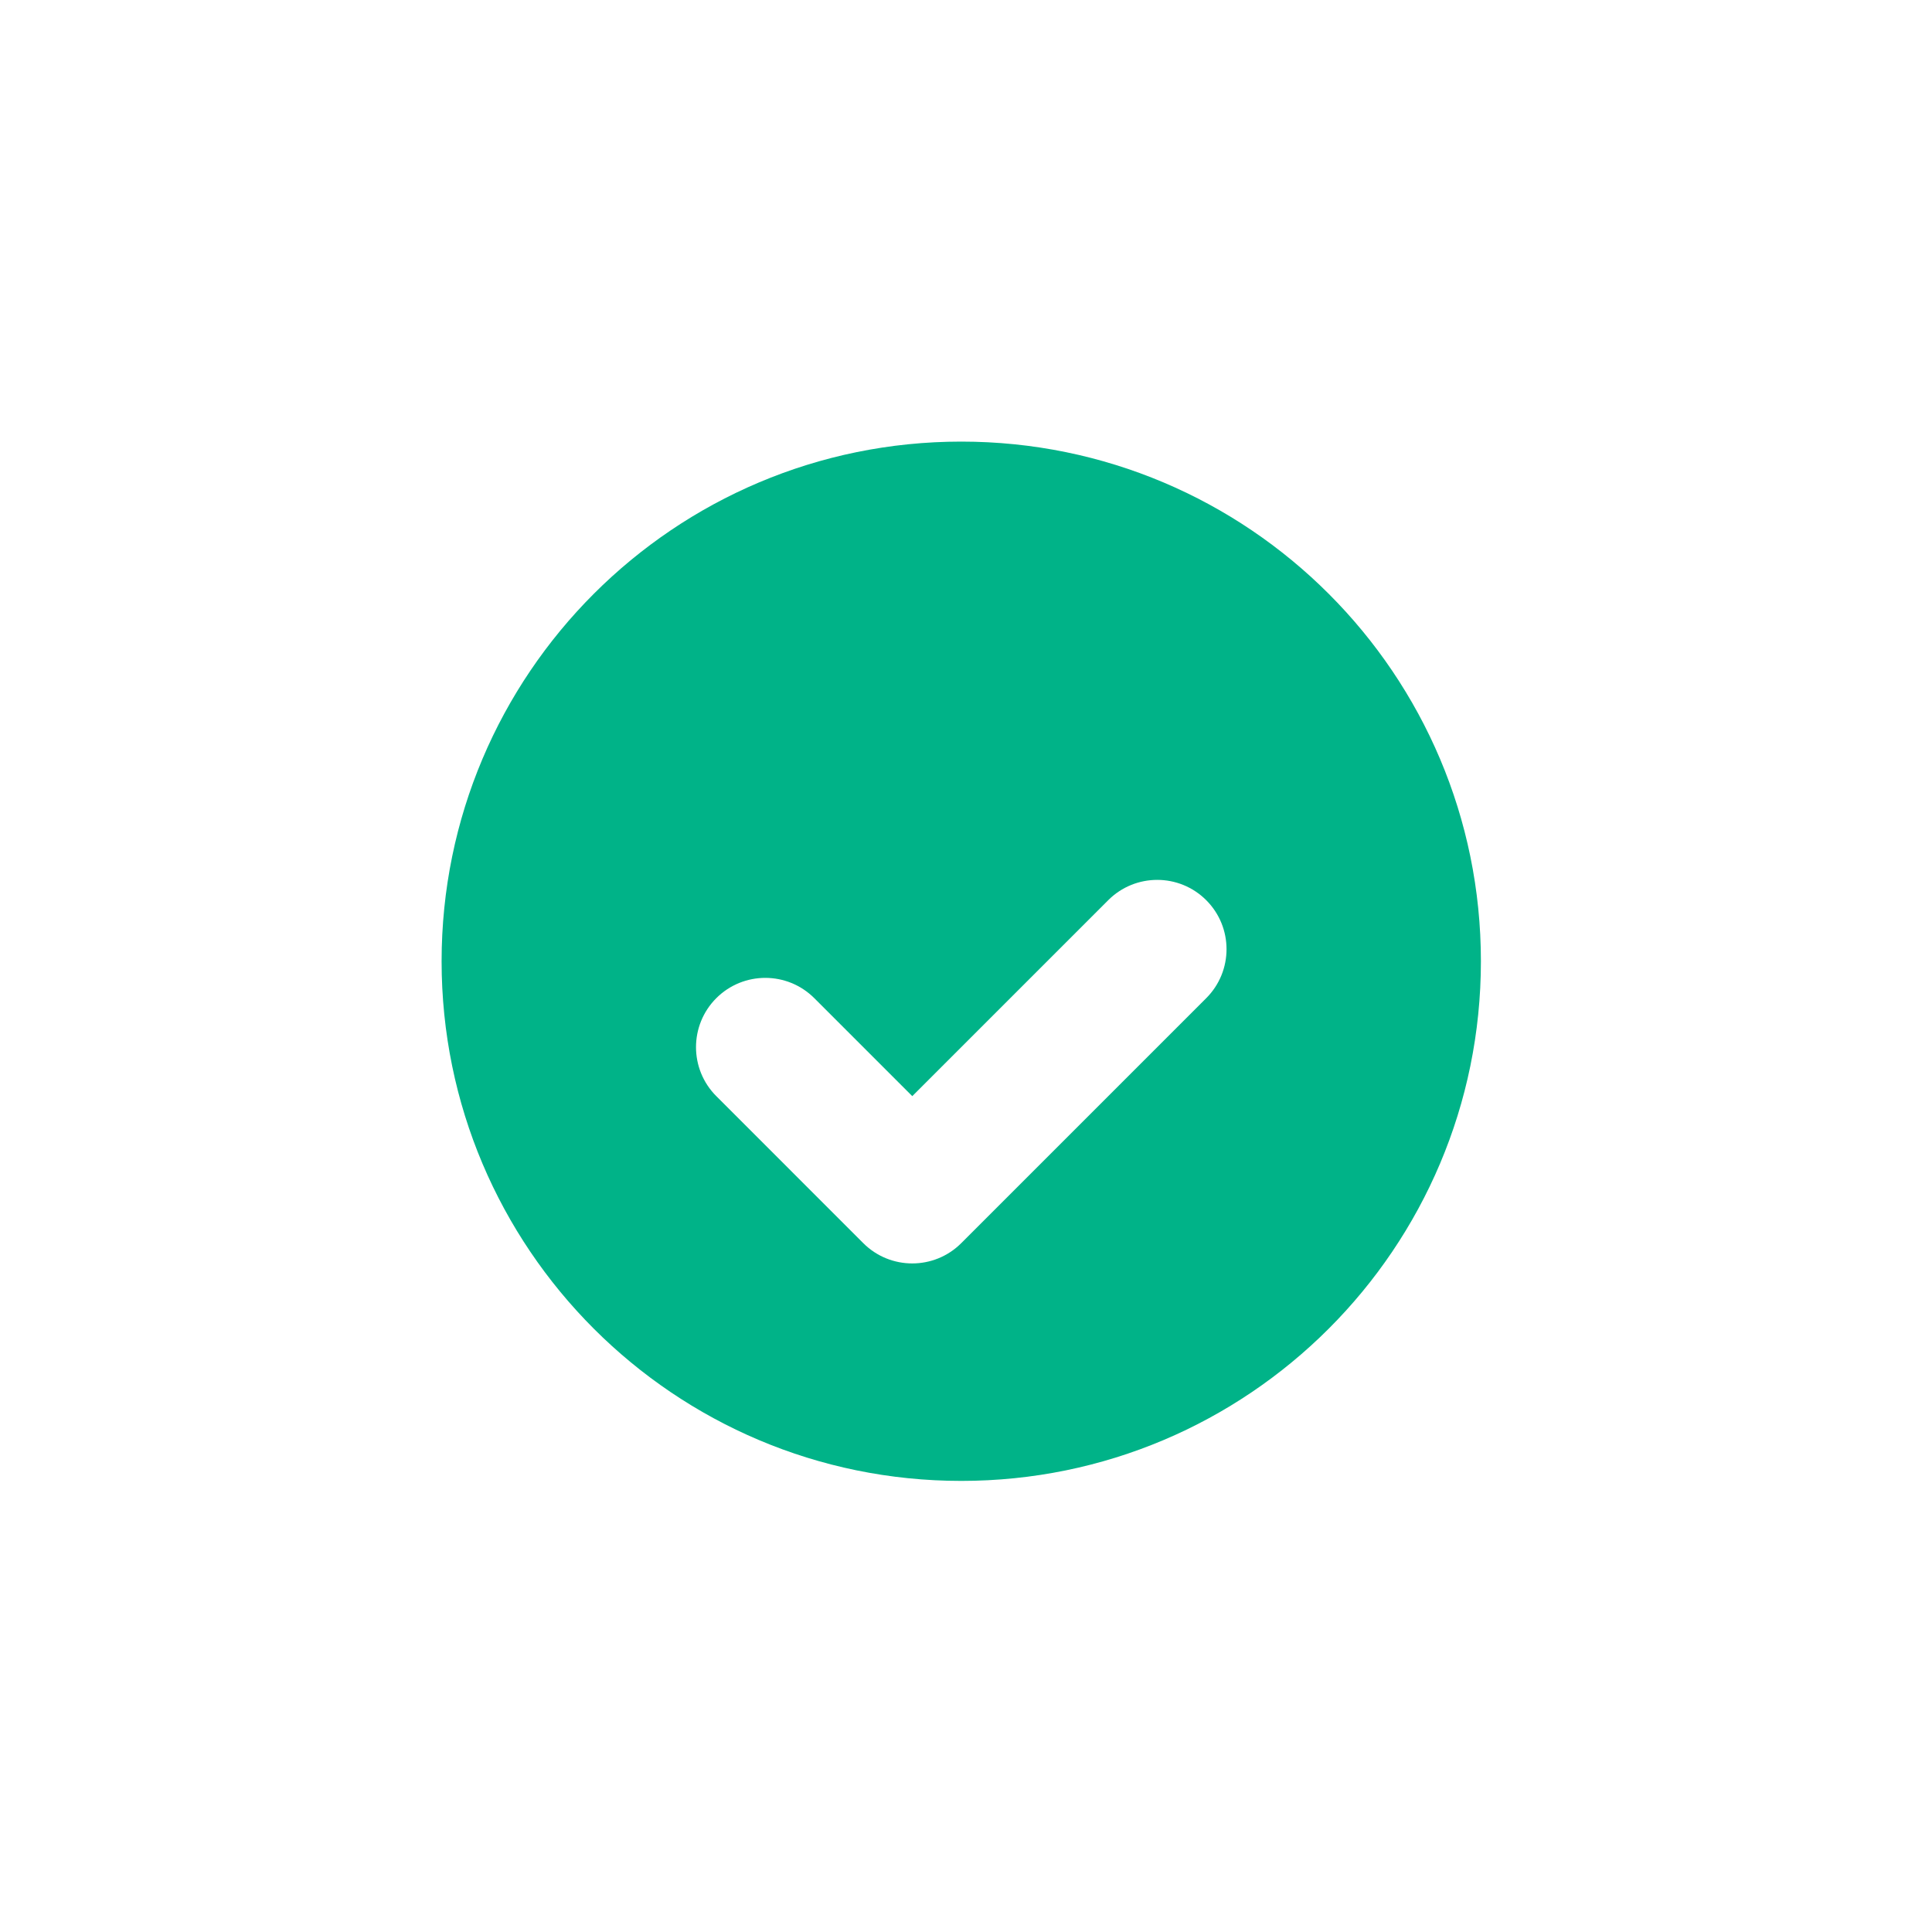
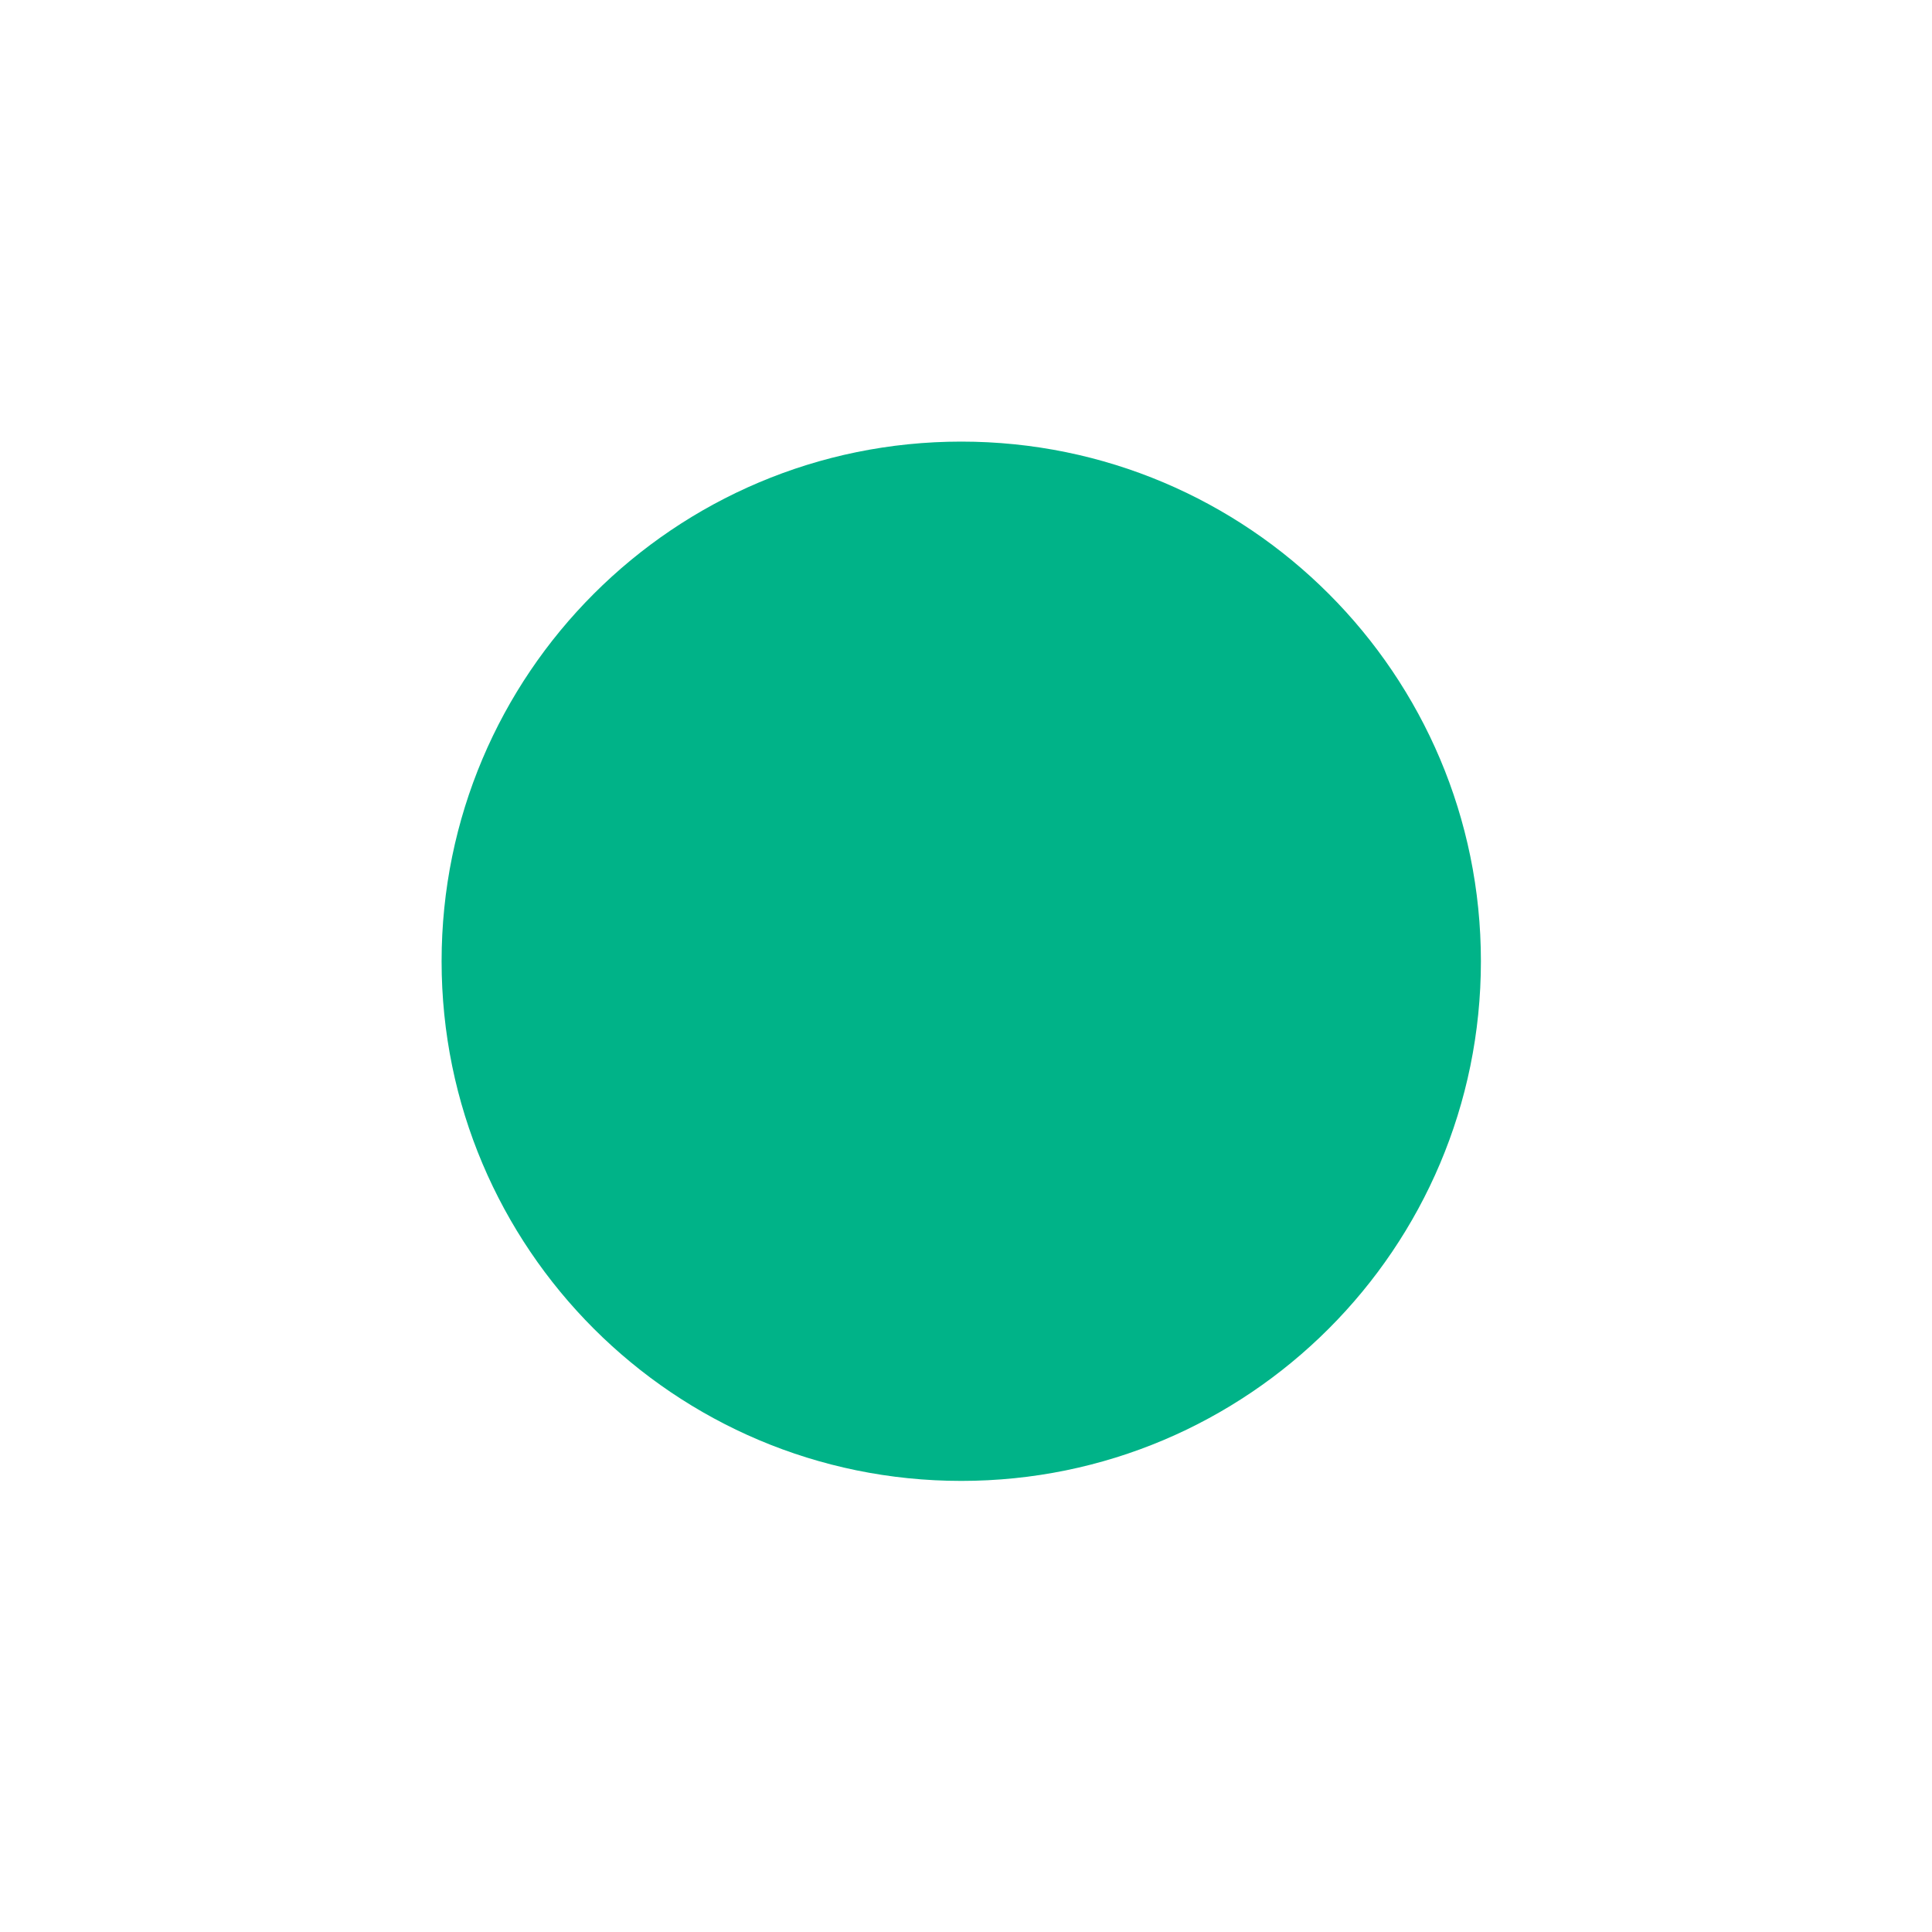
<svg xmlns="http://www.w3.org/2000/svg" width="105" height="105" viewBox="0 0 105 105" fill="none">
  <g filter="url(#filter0_d_268_539)">
    <path d="M80.484 40.242C80.484 55.84 67.84 68.484 52.242 68.484C36.645 68.484 24 55.84 24 40.242C24 24.644 36.645 12 52.242 12C67.84 12 80.484 24.644 80.484 40.242Z" fill="#00B388" />
    <g filter="url(#filter1_d_268_539)">
-       <path d="M60.23 30.923L49.58 41.573L44.255 36.248C42.784 34.778 40.4 34.778 38.929 36.248C37.459 37.719 37.459 40.103 38.929 41.573L46.917 49.562C48.388 51.032 50.772 51.032 52.242 49.562L65.556 36.248C67.027 34.778 67.027 32.393 65.556 30.923C64.085 29.452 61.701 29.452 60.23 30.923Z" fill="white" />
-     </g>
+       </g>
  </g>
  <defs>
    <filter id="filter0_d_268_539" x="0" y="0" width="104.484" height="104.484" filterUnits="userSpaceOnUse" color-interpolation-filters="sRGB">
      <feFlood flood-opacity="0" result="BackgroundImageFix" />
      <feColorMatrix in="SourceAlpha" type="matrix" values="0 0 0 0 0 0 0 0 0 0 0 0 0 0 0 0 0 0 127 0" result="hardAlpha" />
      <feOffset dy="12" />
      <feGaussianBlur stdDeviation="12" />
      <feComposite in2="hardAlpha" operator="out" />
      <feColorMatrix type="matrix" values="0 0 0 0 0.829 0 0 0 0 0.829 0 0 0 0 0.829 0 0 0 0.7 0" />
      <feBlend mode="normal" in2="BackgroundImageFix" result="effect1_dropShadow_268_539" />
      <feBlend mode="normal" in="SourceGraphic" in2="effect1_dropShadow_268_539" result="shape" />
    </filter>
    <filter id="filter1_d_268_539" x="31.826" y="29.82" width="40.833" height="32.845" filterUnits="userSpaceOnUse" color-interpolation-filters="sRGB">
      <feFlood flood-opacity="0" result="BackgroundImageFix" />
      <feColorMatrix in="SourceAlpha" type="matrix" values="0 0 0 0 0 0 0 0 0 0 0 0 0 0 0 0 0 0 127 0" result="hardAlpha" />
      <feOffset dy="6" />
      <feGaussianBlur stdDeviation="3" />
      <feComposite in2="hardAlpha" operator="out" />
      <feColorMatrix type="matrix" values="0 0 0 0 0 0 0 0 0 0.303 0 0 0 0 0.23 0 0 0 0.12 0" />
      <feBlend mode="normal" in2="BackgroundImageFix" result="effect1_dropShadow_268_539" />
      <feBlend mode="normal" in="SourceGraphic" in2="effect1_dropShadow_268_539" result="shape" />
    </filter>
  </defs>
</svg>